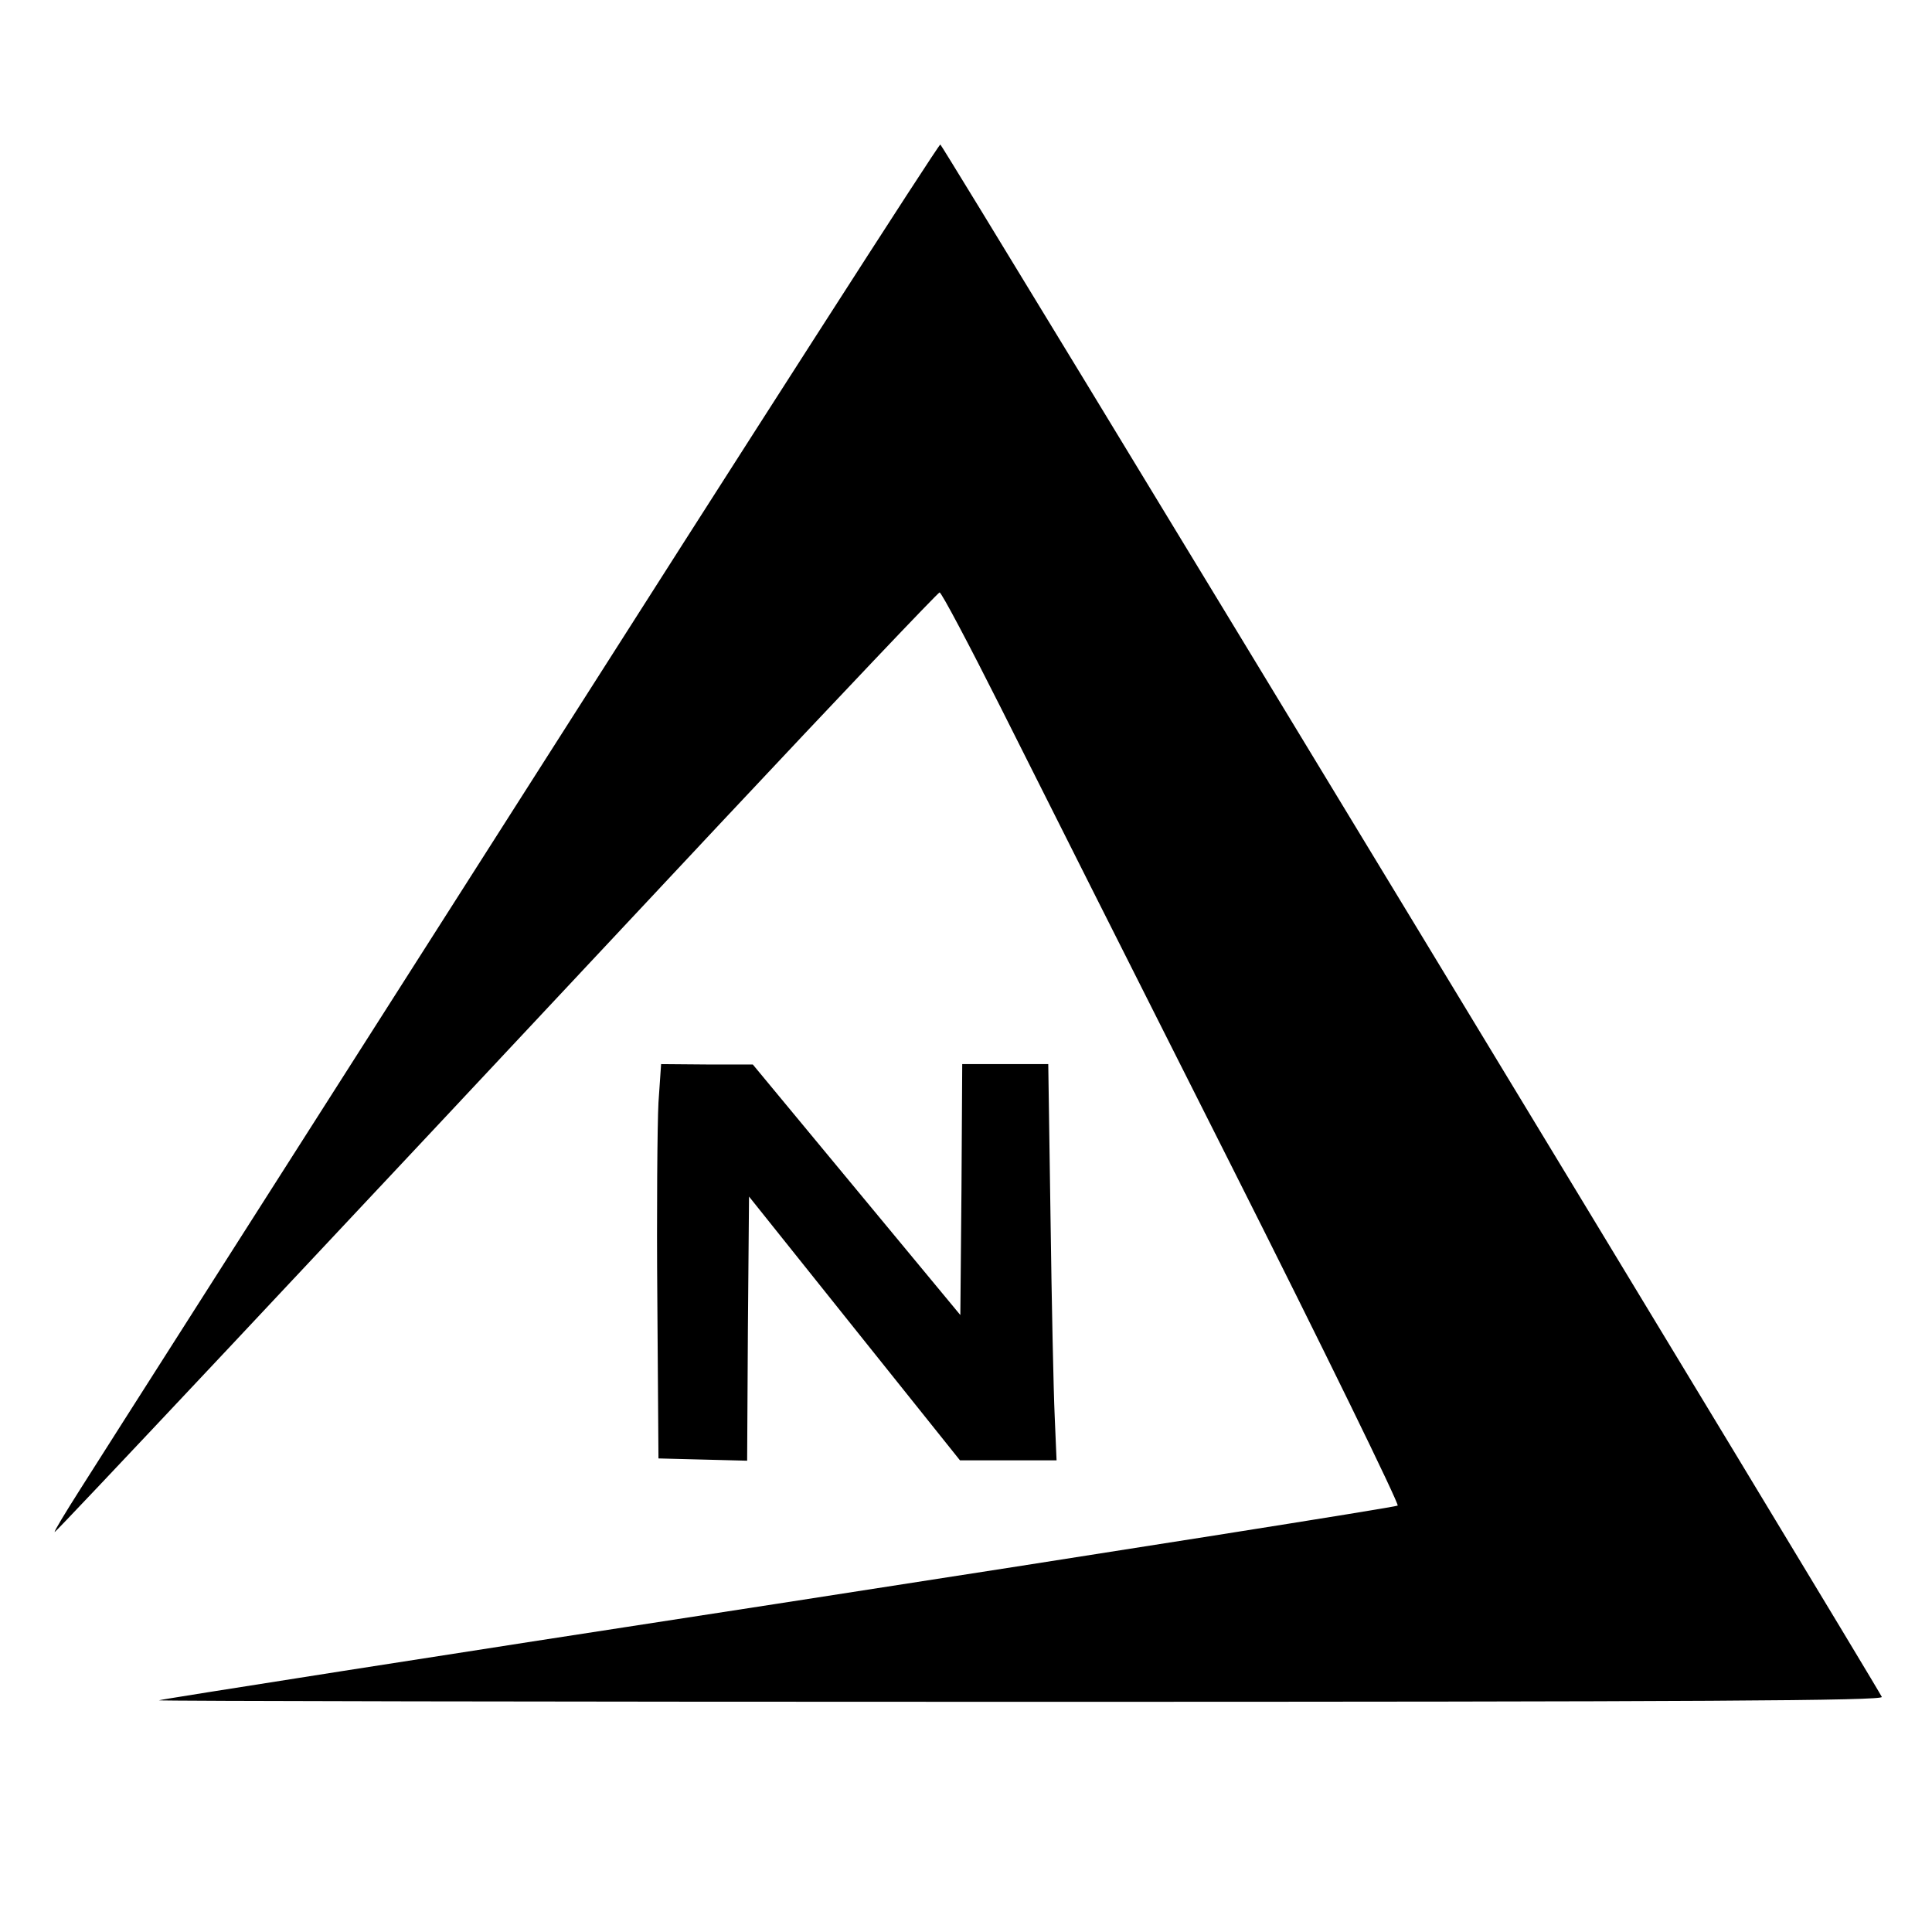
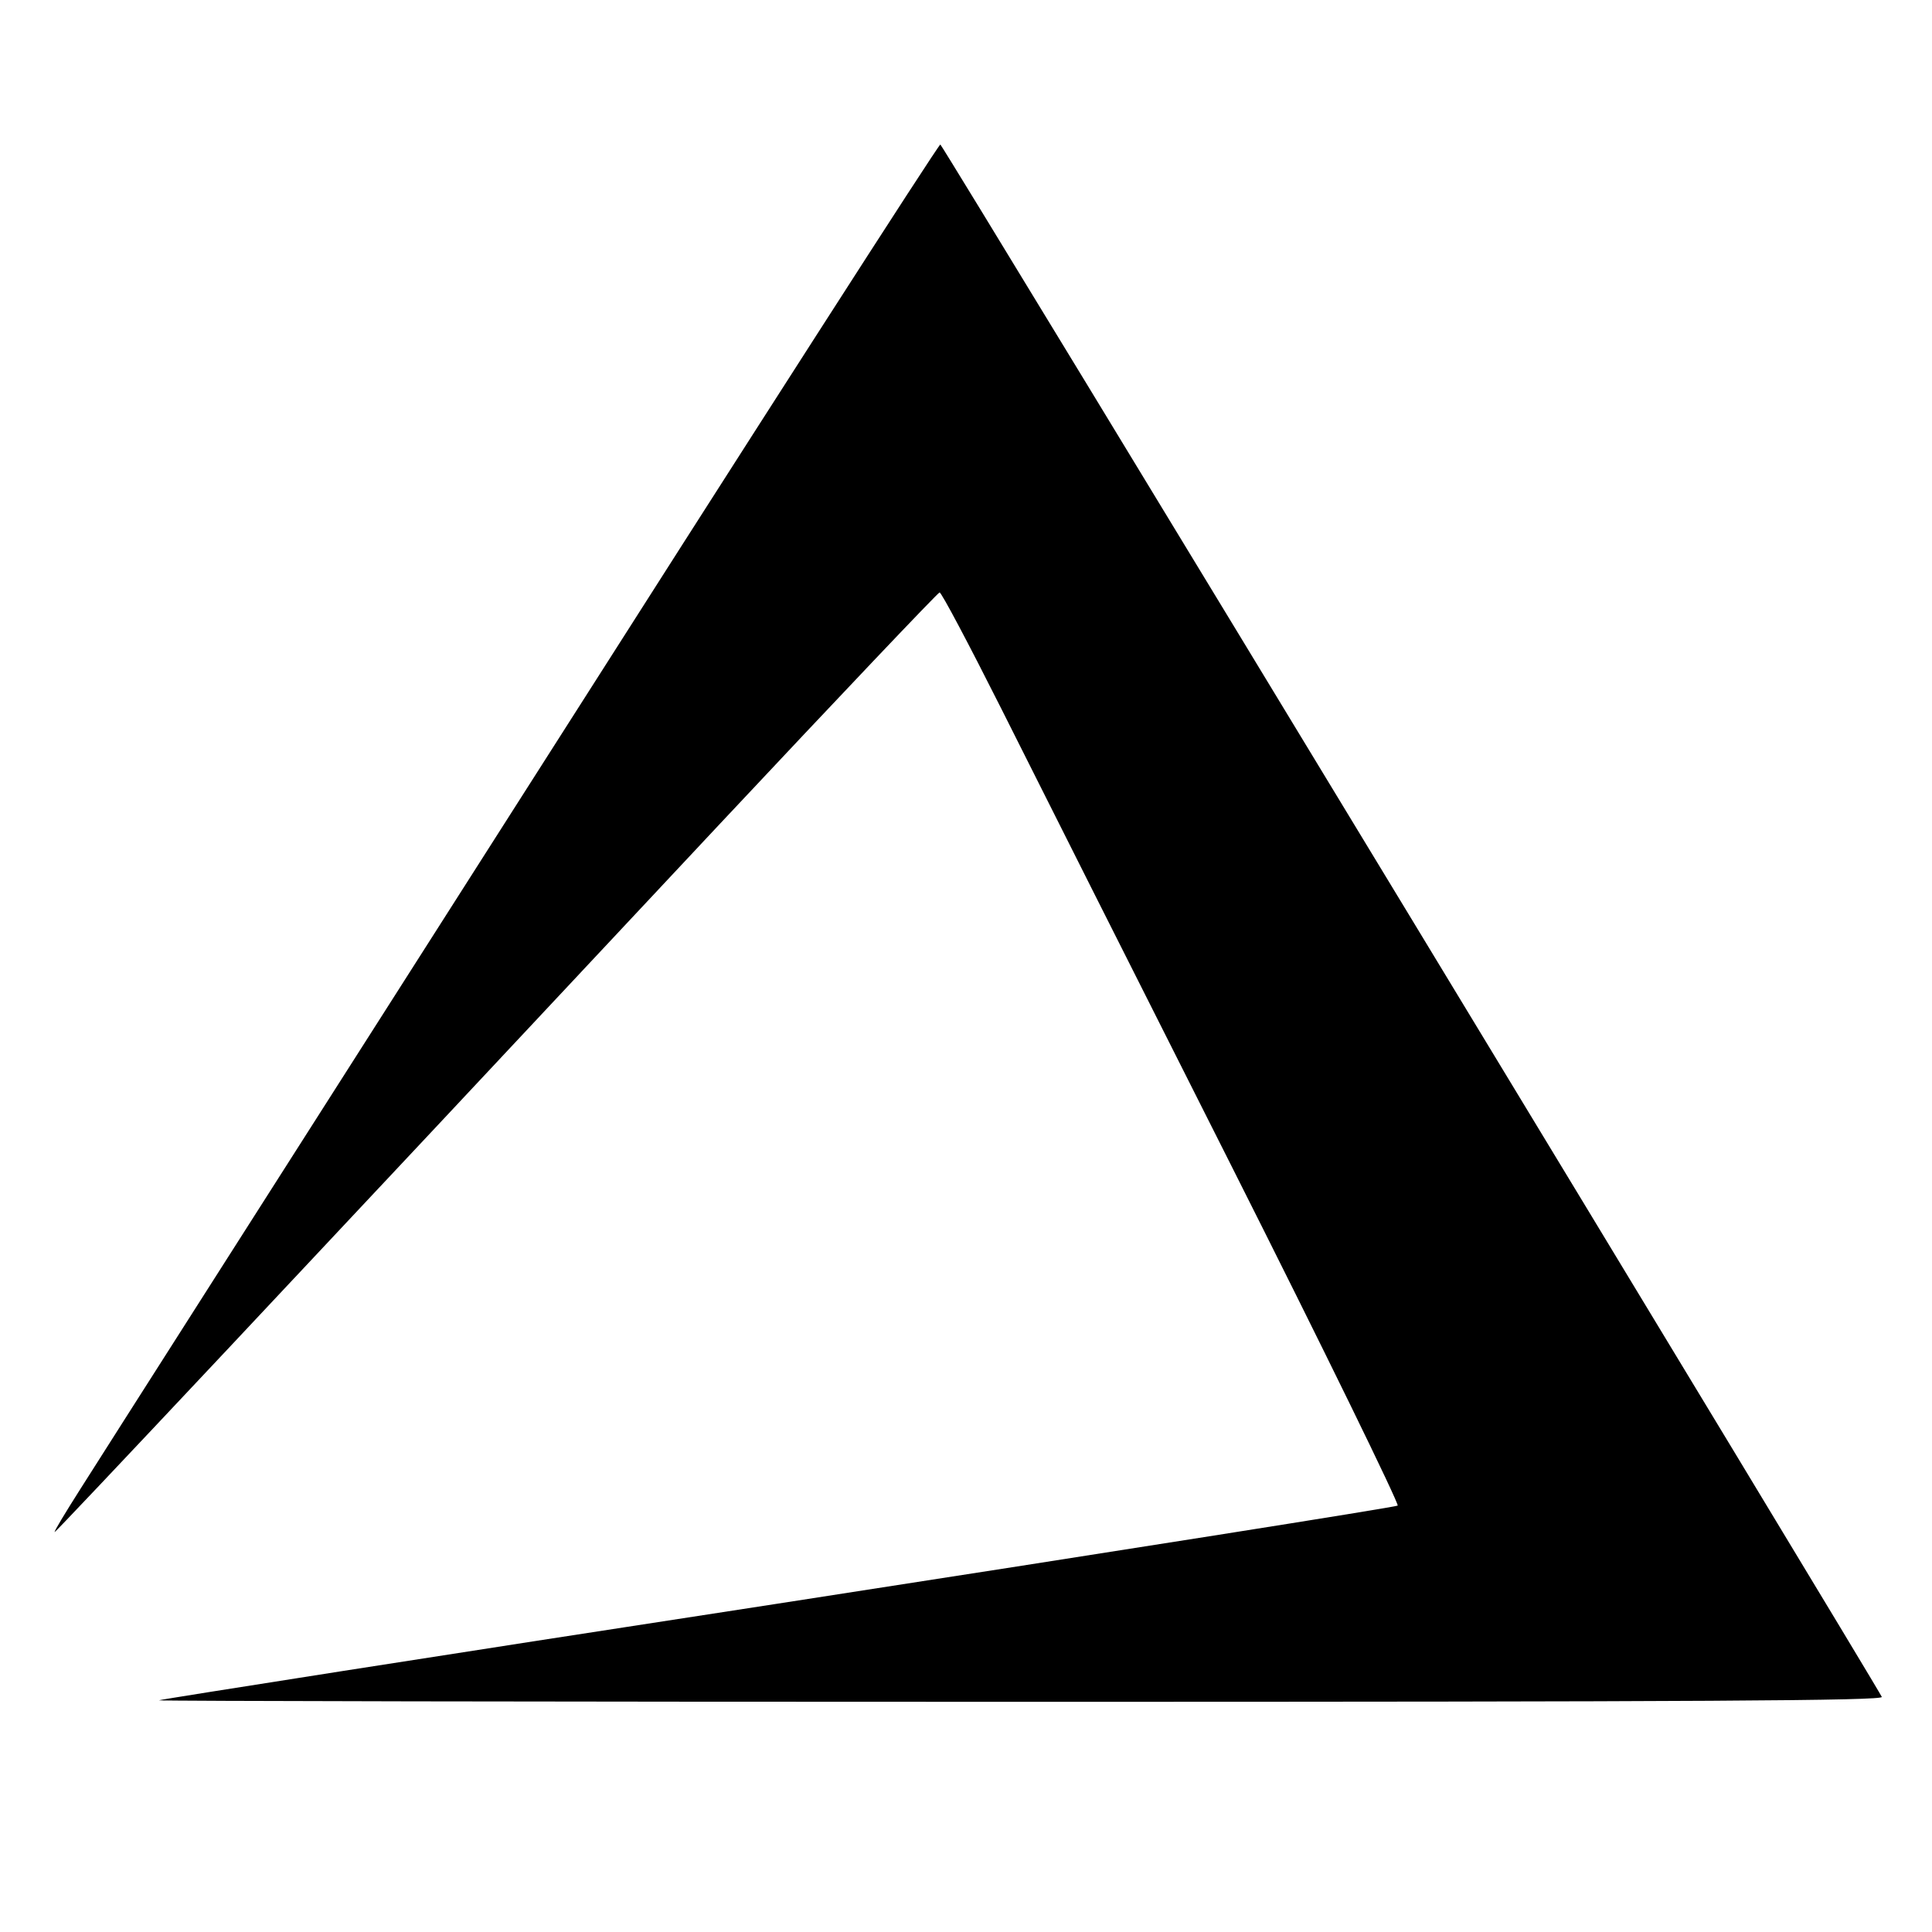
<svg xmlns="http://www.w3.org/2000/svg" version="1.0" width="512pt" height="512pt" viewBox="0 0 512 512" preserveAspectRatio="xMidYMid meet">
  <g transform="translate(0,512) scale(0.1,-0.1)" fill="#000000" stroke="none">
    <path d="M1385 3013 c-605 -949 -1133 -1777 -1172 -1839 -40 -63 -71 -114 -68 -114 4 0 628 664 1764 1878 315 336 577 612 581 612 5 0 78 -138 163 -307 85 -170 358 -712 607 -1206 249 -494 448 -902 444 -907 -5 -4 -745 -121 -1644 -260 -899 -138 -1637 -254 -1639 -256 -2 -2 1025 -4 2283 -4 1827 0 2287 3 2283 13 -11 26 -2488 4112 -2495 4114 -4 2 -502 -774 -1107 -1724z" />
-     <path d="M1745 2198 c-3 -57 -5 -292 -3 -523 l3 -420 117 -3 118 -3 2 350 3 350 279 -349 280 -350 128 0 128 0 -5 118 c-3 64 -8 300 -11 525 l-6 407 -114 0 -114 0 -2 -332 -3 -333 -275 332 -275 332 -122 0 -121 1 -7 -102z" />
  </g>
</svg>